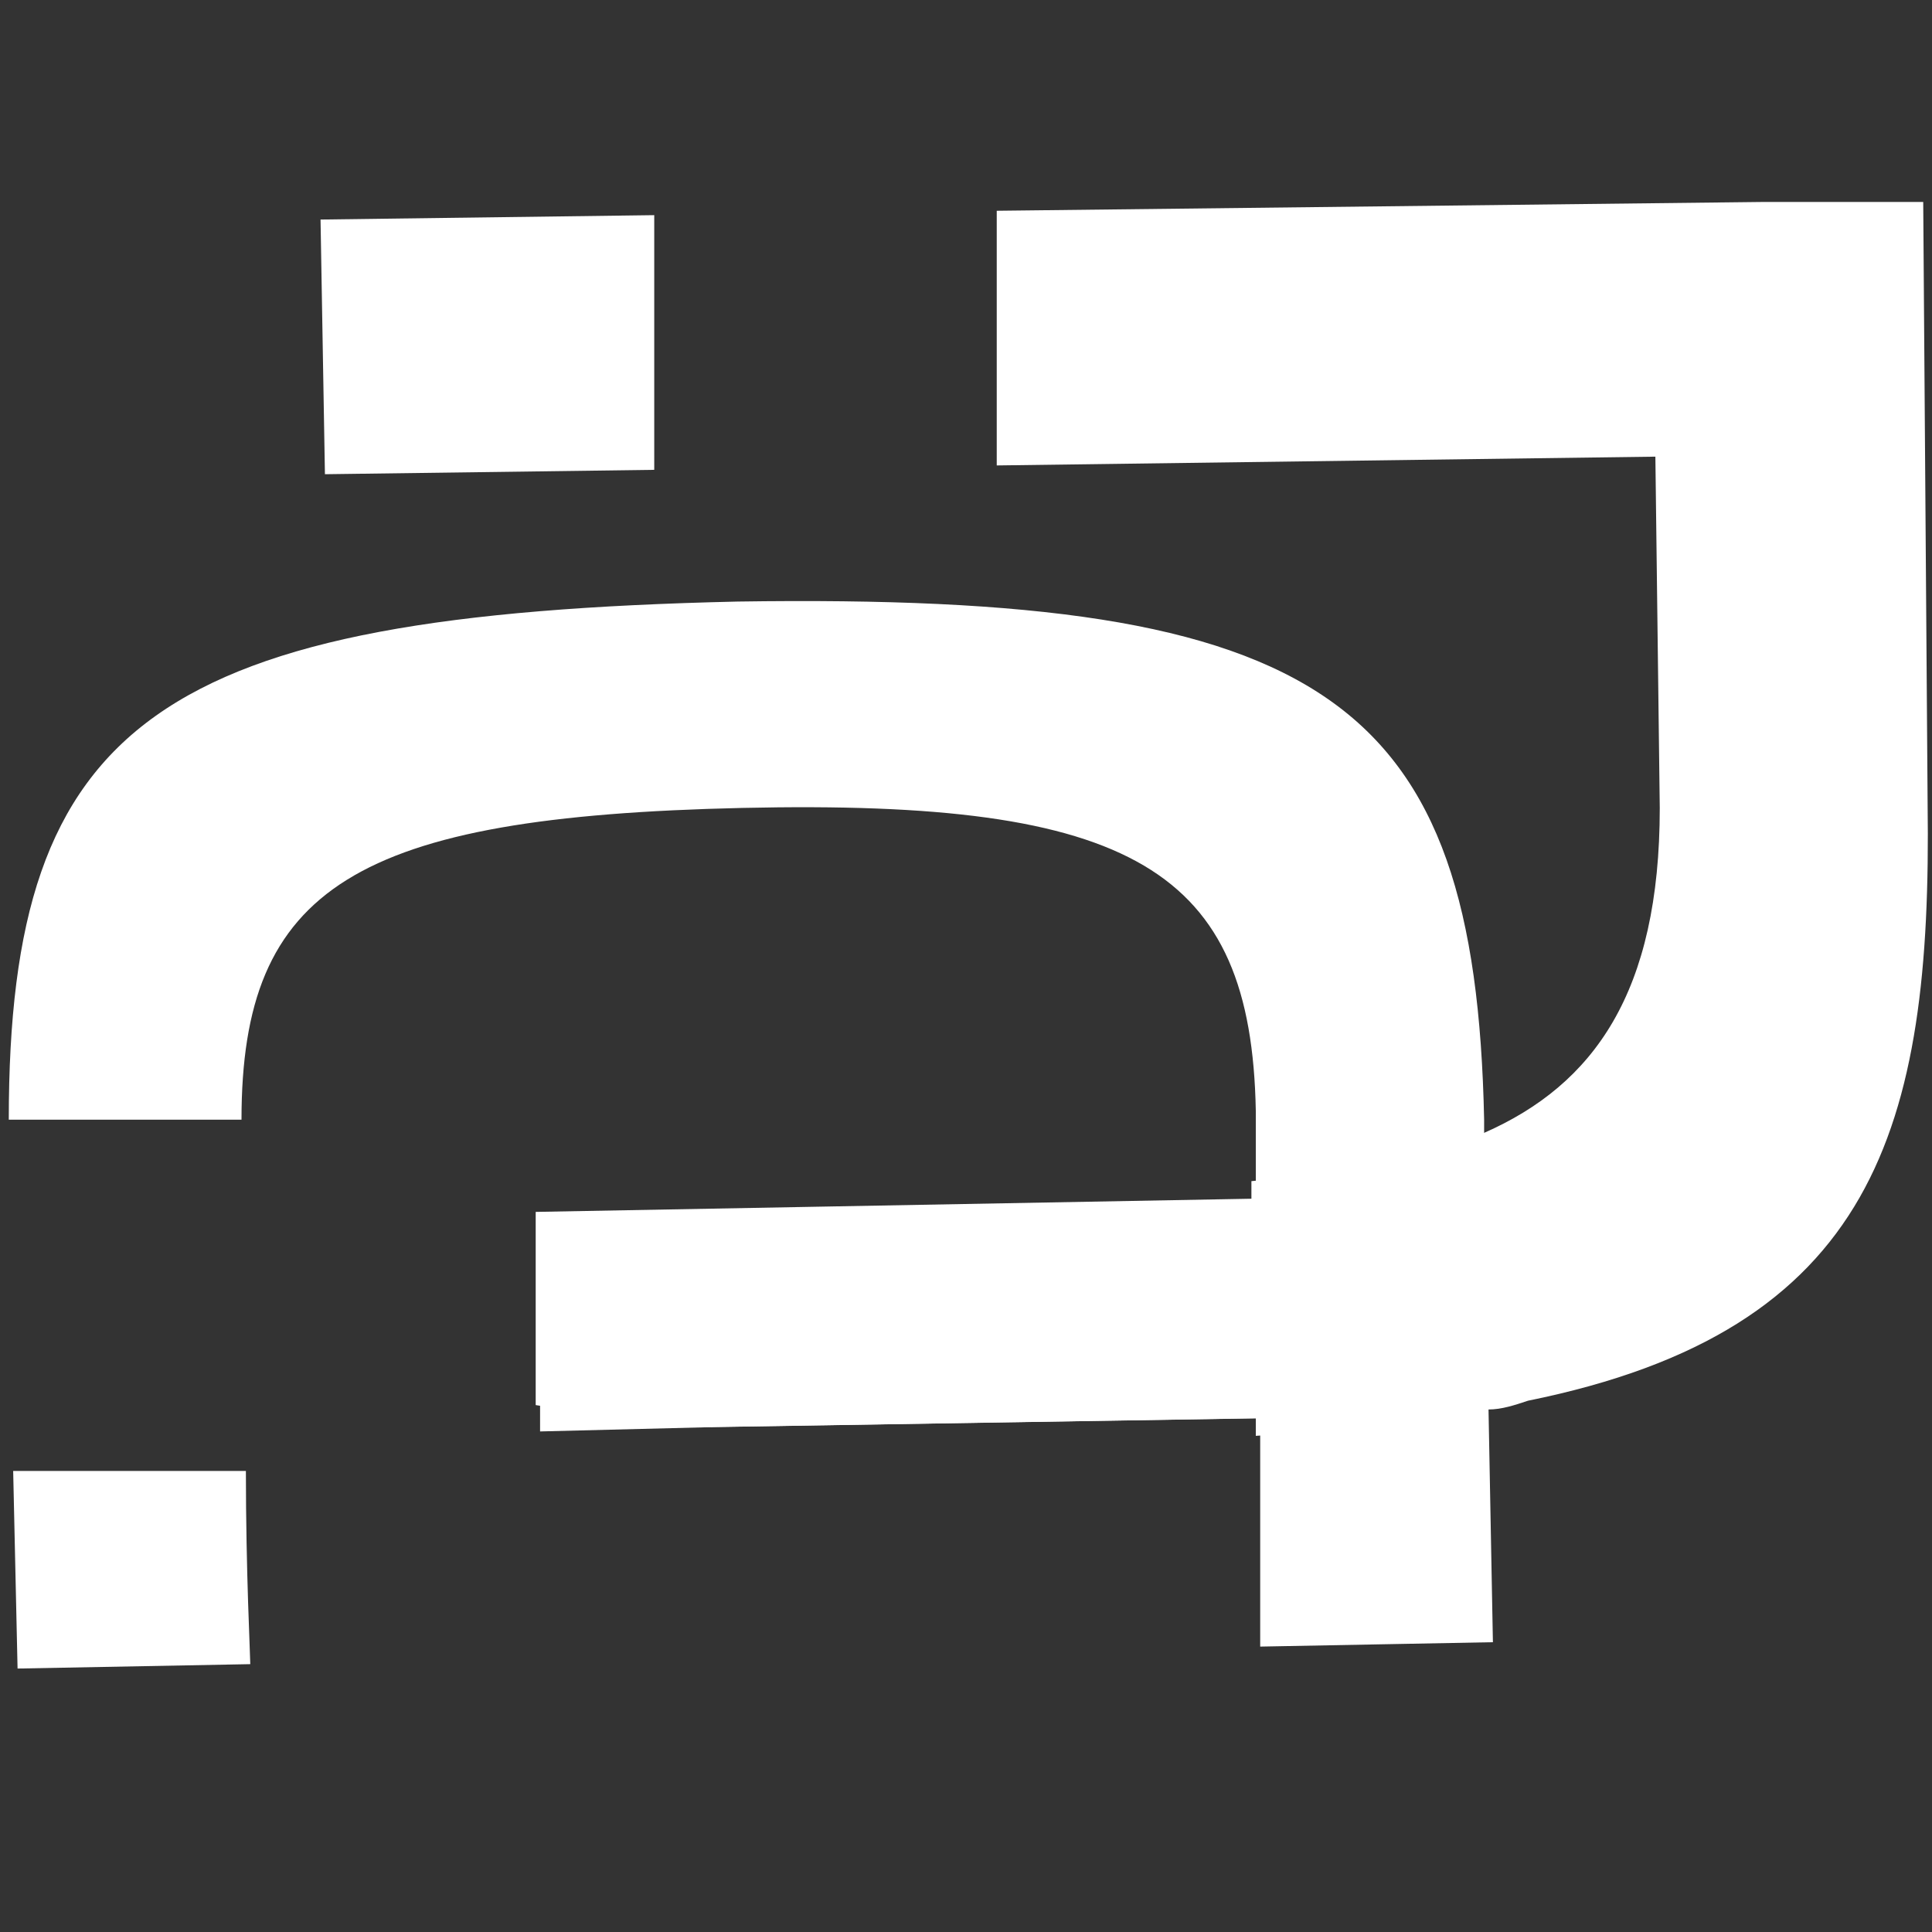
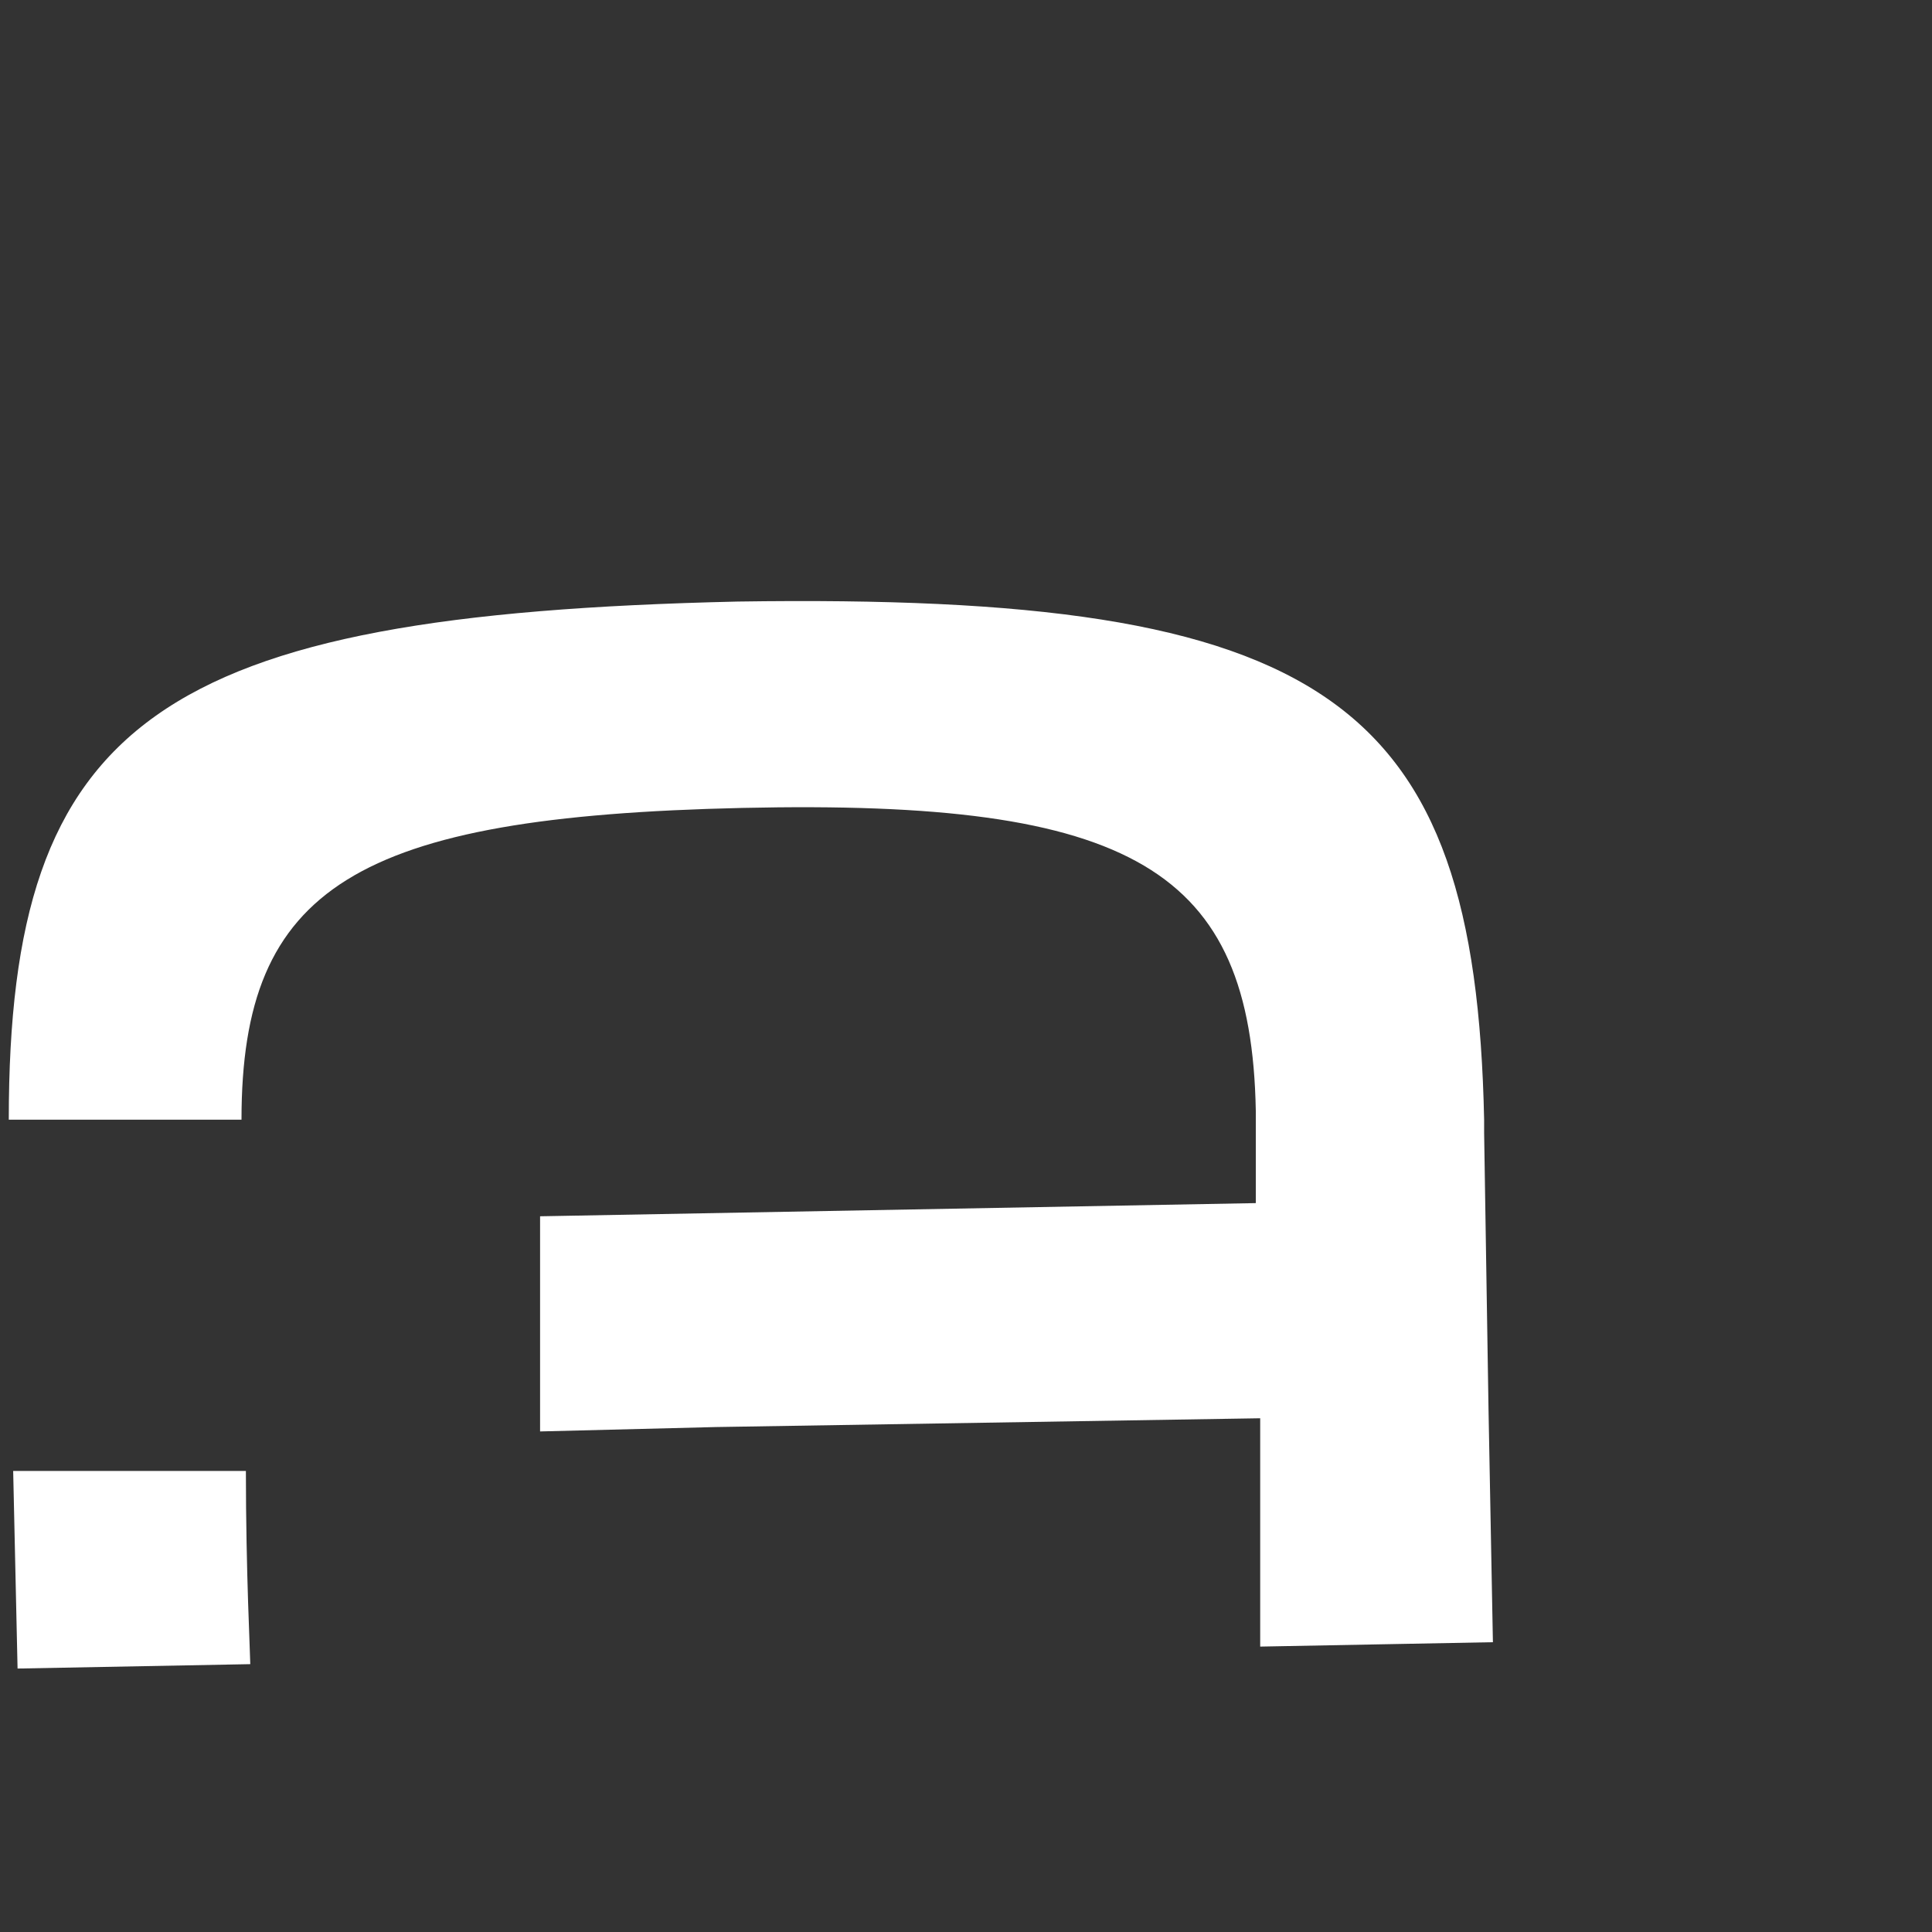
<svg xmlns="http://www.w3.org/2000/svg" version="1.1" id="Layer_1" x="0px" y="0px" viewBox="0 0 44 44" style="enable-background:new 0 0 44 44;" xml:space="preserve">
  <rect x="0" y="0" width="44" height="44" fill="#333333" stroke="none" />
  <style type="text/css">
	.st0{fill:#FFFFFF;}
</style>
  <g>
    <path class="st0" d="M5.6,33.5H0.3L0.4,38l5.3-0.1C5.7,37.7,5.6,35.8,5.6,33.5z M33.9,32.1l-0.1-6.3v-0.3c-0.2-9.6-3.6-12-17-11.8   C3.6,14,0.2,16.4,0.2,25.5h5.3c0-5.3,2.6-6.9,11.4-7.1c8.9-0.2,11.6,1.4,11.7,6.9l0,1.7v0.4l-16.3,0.3v4.9l4-0.1l12.4-0.2v0.4   c0,2.5,0,4.6,0,4.8l5.3-0.1L33.9,32.1z" />
-     <path class="st0" d="M7.3,5l0.1,5.8l7.5-0.1V4.9L7.3,5z M43.8,4.6l-3.7,0v0L22.7,4.8v5.8l15-0.2l0.1,8c0,4.2-1.5,6.3-4,7.4   c-1.5,0.7-3.3,0.9-5.3,1.1v0.4l-16.3,0.3V32c1.3,0.2,2.6,0.4,4,0.5l12.4-0.2v0.4c1.8-0.1,3.5-0.3,5.3-0.6c0.3,0,0.6-0.1,0.9-0.2   c7.9-1.6,9.2-6.2,9.1-13.6L43.8,4.6z" />
  </g>
</svg>